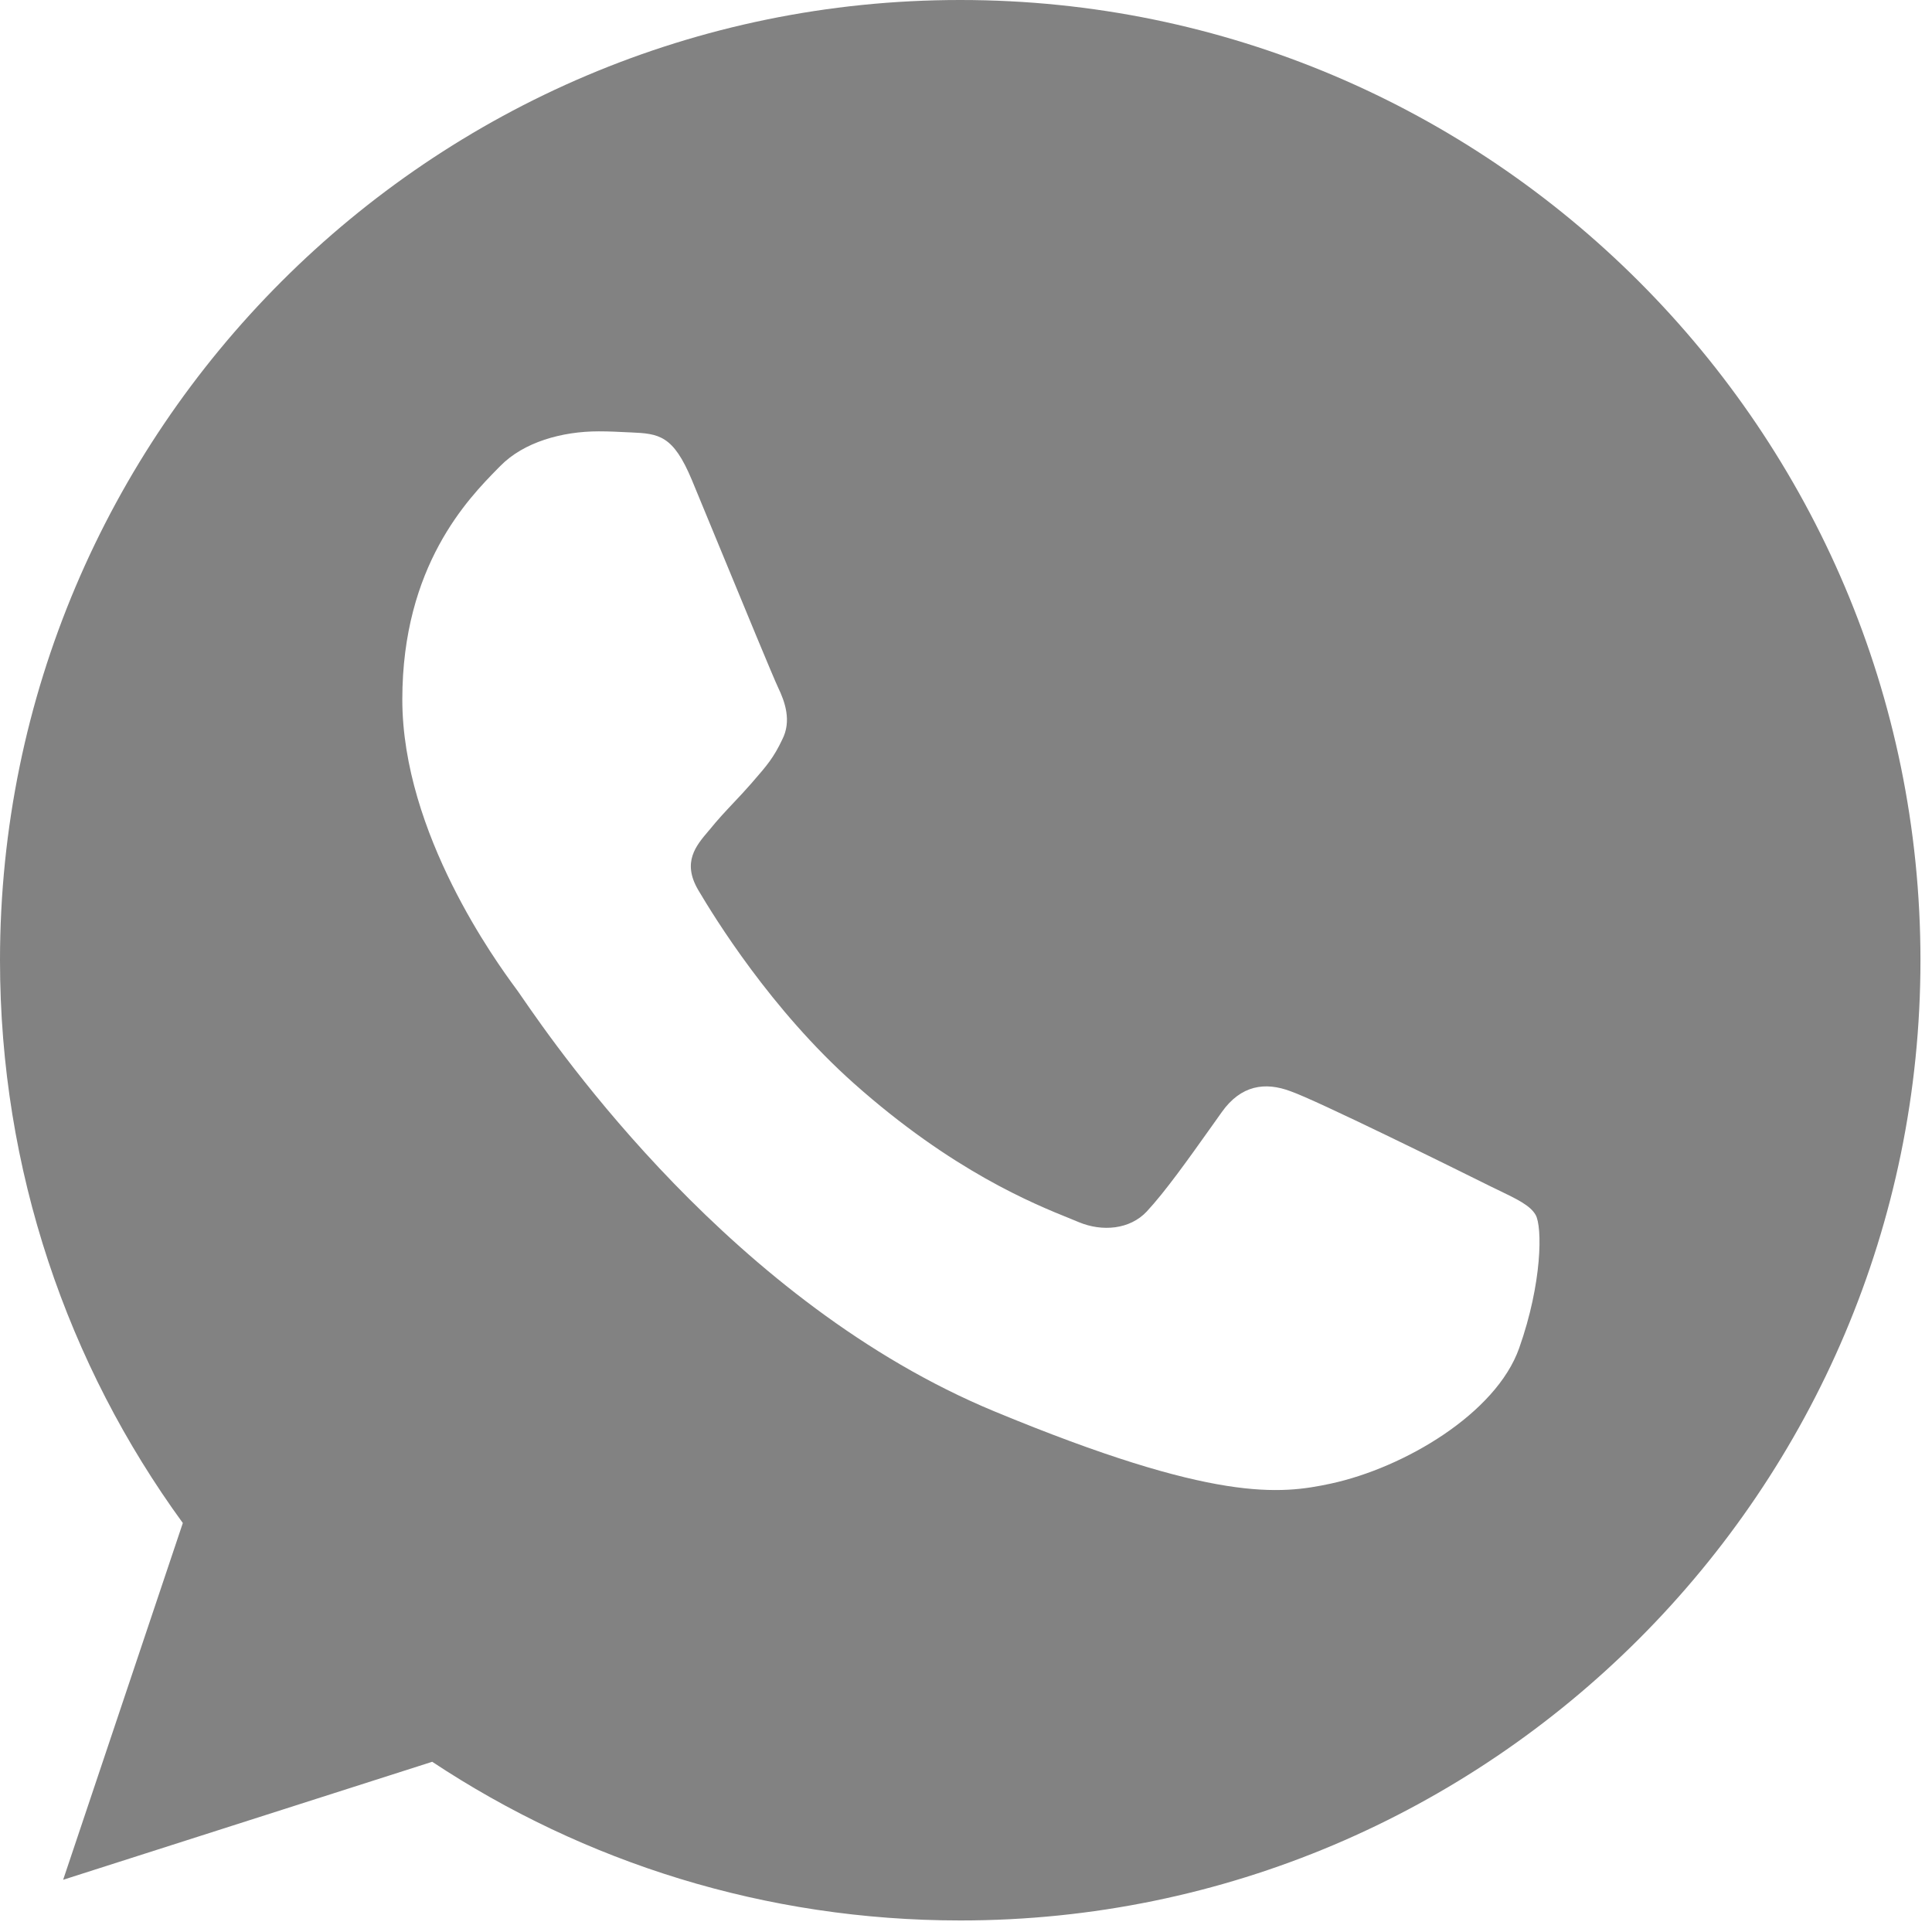
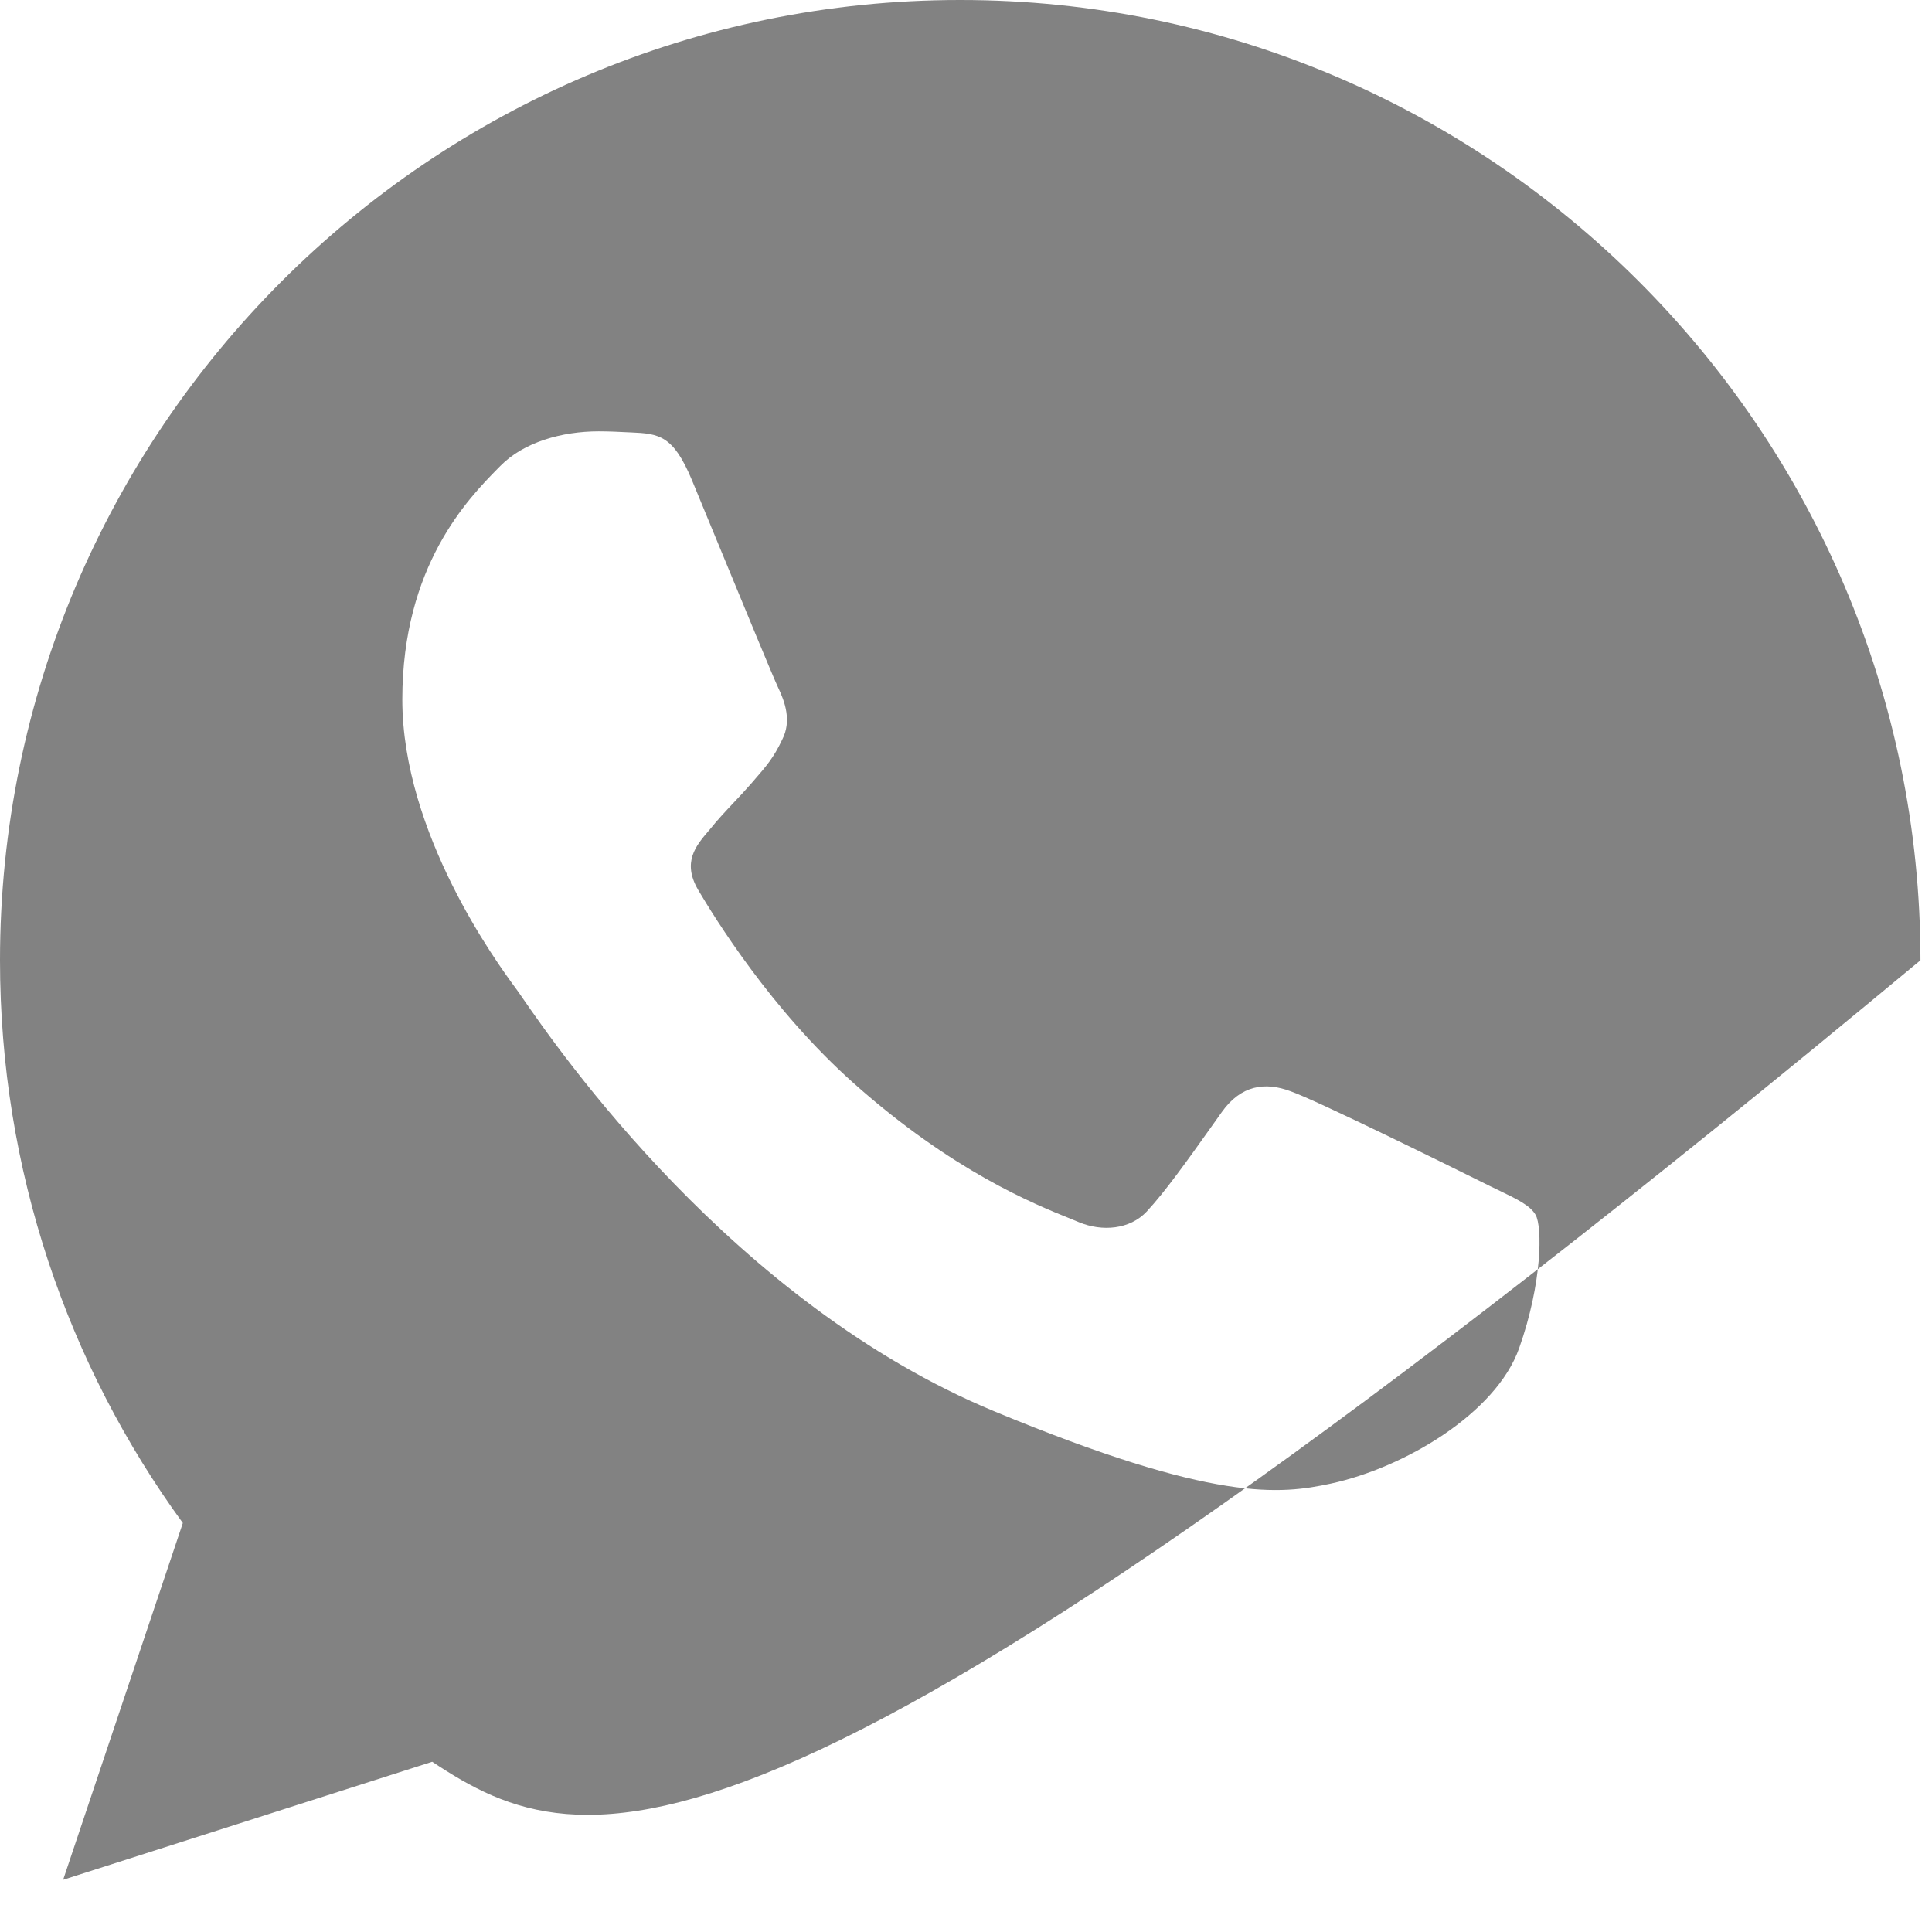
<svg xmlns="http://www.w3.org/2000/svg" width="38" height="38" viewBox="0 0 38 38" fill="none">
-   <path fill-rule="evenodd" clip-rule="evenodd" d="M18.882 0H18.891C29.305 0 37.773 8.473 37.773 18.887C37.773 29.3 29.305 37.773 18.891 37.773C15.05 37.773 11.488 36.63 8.501 34.652L1.242 36.973L3.596 29.956C1.331 26.847 0 23.018 0 18.887C0 8.471 8.468 0 18.882 0ZM26.174 29.181C27.616 28.87 29.425 27.803 29.88 26.516C30.336 25.227 30.336 24.129 30.204 23.896C30.097 23.71 29.845 23.589 29.468 23.407C29.37 23.36 29.263 23.309 29.149 23.251C28.594 22.975 25.895 21.641 25.385 21.464C24.885 21.275 24.408 21.341 24.03 21.875C23.959 21.975 23.887 22.076 23.816 22.176C23.36 22.817 22.92 23.436 22.555 23.829C22.222 24.184 21.679 24.229 21.223 24.04C21.174 24.019 21.117 23.996 21.053 23.97C20.331 23.679 18.731 23.032 16.794 21.308C15.161 19.854 14.051 18.043 13.73 17.5C13.415 16.956 13.687 16.636 13.938 16.341C13.943 16.335 13.947 16.33 13.952 16.325C14.114 16.124 14.271 15.957 14.429 15.789C14.543 15.669 14.657 15.547 14.774 15.413C14.791 15.393 14.808 15.374 14.824 15.355C15.072 15.07 15.219 14.901 15.385 14.547C15.574 14.181 15.439 13.803 15.305 13.524C15.212 13.329 14.64 11.942 14.149 10.751C13.939 10.241 13.744 9.767 13.607 9.438C13.241 8.562 12.963 8.529 12.408 8.505C12.391 8.505 12.374 8.504 12.357 8.503C12.181 8.494 11.988 8.484 11.775 8.484C11.053 8.484 10.3 8.697 9.844 9.162C9.828 9.178 9.812 9.195 9.794 9.212C9.212 9.805 7.913 11.126 7.913 13.758C7.913 16.396 9.784 18.948 10.131 19.421C10.14 19.434 10.149 19.445 10.156 19.455C10.177 19.482 10.216 19.539 10.273 19.622C10.98 20.646 14.424 25.633 19.559 27.76C23.898 29.559 25.187 29.392 26.174 29.181Z" fill="#828282" />
+   <path fill-rule="evenodd" clip-rule="evenodd" d="M18.882 0H18.891C29.305 0 37.773 8.473 37.773 18.887C15.05 37.773 11.488 36.63 8.501 34.652L1.242 36.973L3.596 29.956C1.331 26.847 0 23.018 0 18.887C0 8.471 8.468 0 18.882 0ZM26.174 29.181C27.616 28.87 29.425 27.803 29.88 26.516C30.336 25.227 30.336 24.129 30.204 23.896C30.097 23.71 29.845 23.589 29.468 23.407C29.37 23.36 29.263 23.309 29.149 23.251C28.594 22.975 25.895 21.641 25.385 21.464C24.885 21.275 24.408 21.341 24.03 21.875C23.959 21.975 23.887 22.076 23.816 22.176C23.36 22.817 22.92 23.436 22.555 23.829C22.222 24.184 21.679 24.229 21.223 24.04C21.174 24.019 21.117 23.996 21.053 23.97C20.331 23.679 18.731 23.032 16.794 21.308C15.161 19.854 14.051 18.043 13.73 17.5C13.415 16.956 13.687 16.636 13.938 16.341C13.943 16.335 13.947 16.33 13.952 16.325C14.114 16.124 14.271 15.957 14.429 15.789C14.543 15.669 14.657 15.547 14.774 15.413C14.791 15.393 14.808 15.374 14.824 15.355C15.072 15.07 15.219 14.901 15.385 14.547C15.574 14.181 15.439 13.803 15.305 13.524C15.212 13.329 14.64 11.942 14.149 10.751C13.939 10.241 13.744 9.767 13.607 9.438C13.241 8.562 12.963 8.529 12.408 8.505C12.391 8.505 12.374 8.504 12.357 8.503C12.181 8.494 11.988 8.484 11.775 8.484C11.053 8.484 10.3 8.697 9.844 9.162C9.828 9.178 9.812 9.195 9.794 9.212C9.212 9.805 7.913 11.126 7.913 13.758C7.913 16.396 9.784 18.948 10.131 19.421C10.14 19.434 10.149 19.445 10.156 19.455C10.177 19.482 10.216 19.539 10.273 19.622C10.98 20.646 14.424 25.633 19.559 27.76C23.898 29.559 25.187 29.392 26.174 29.181Z" fill="#828282" />
</svg>